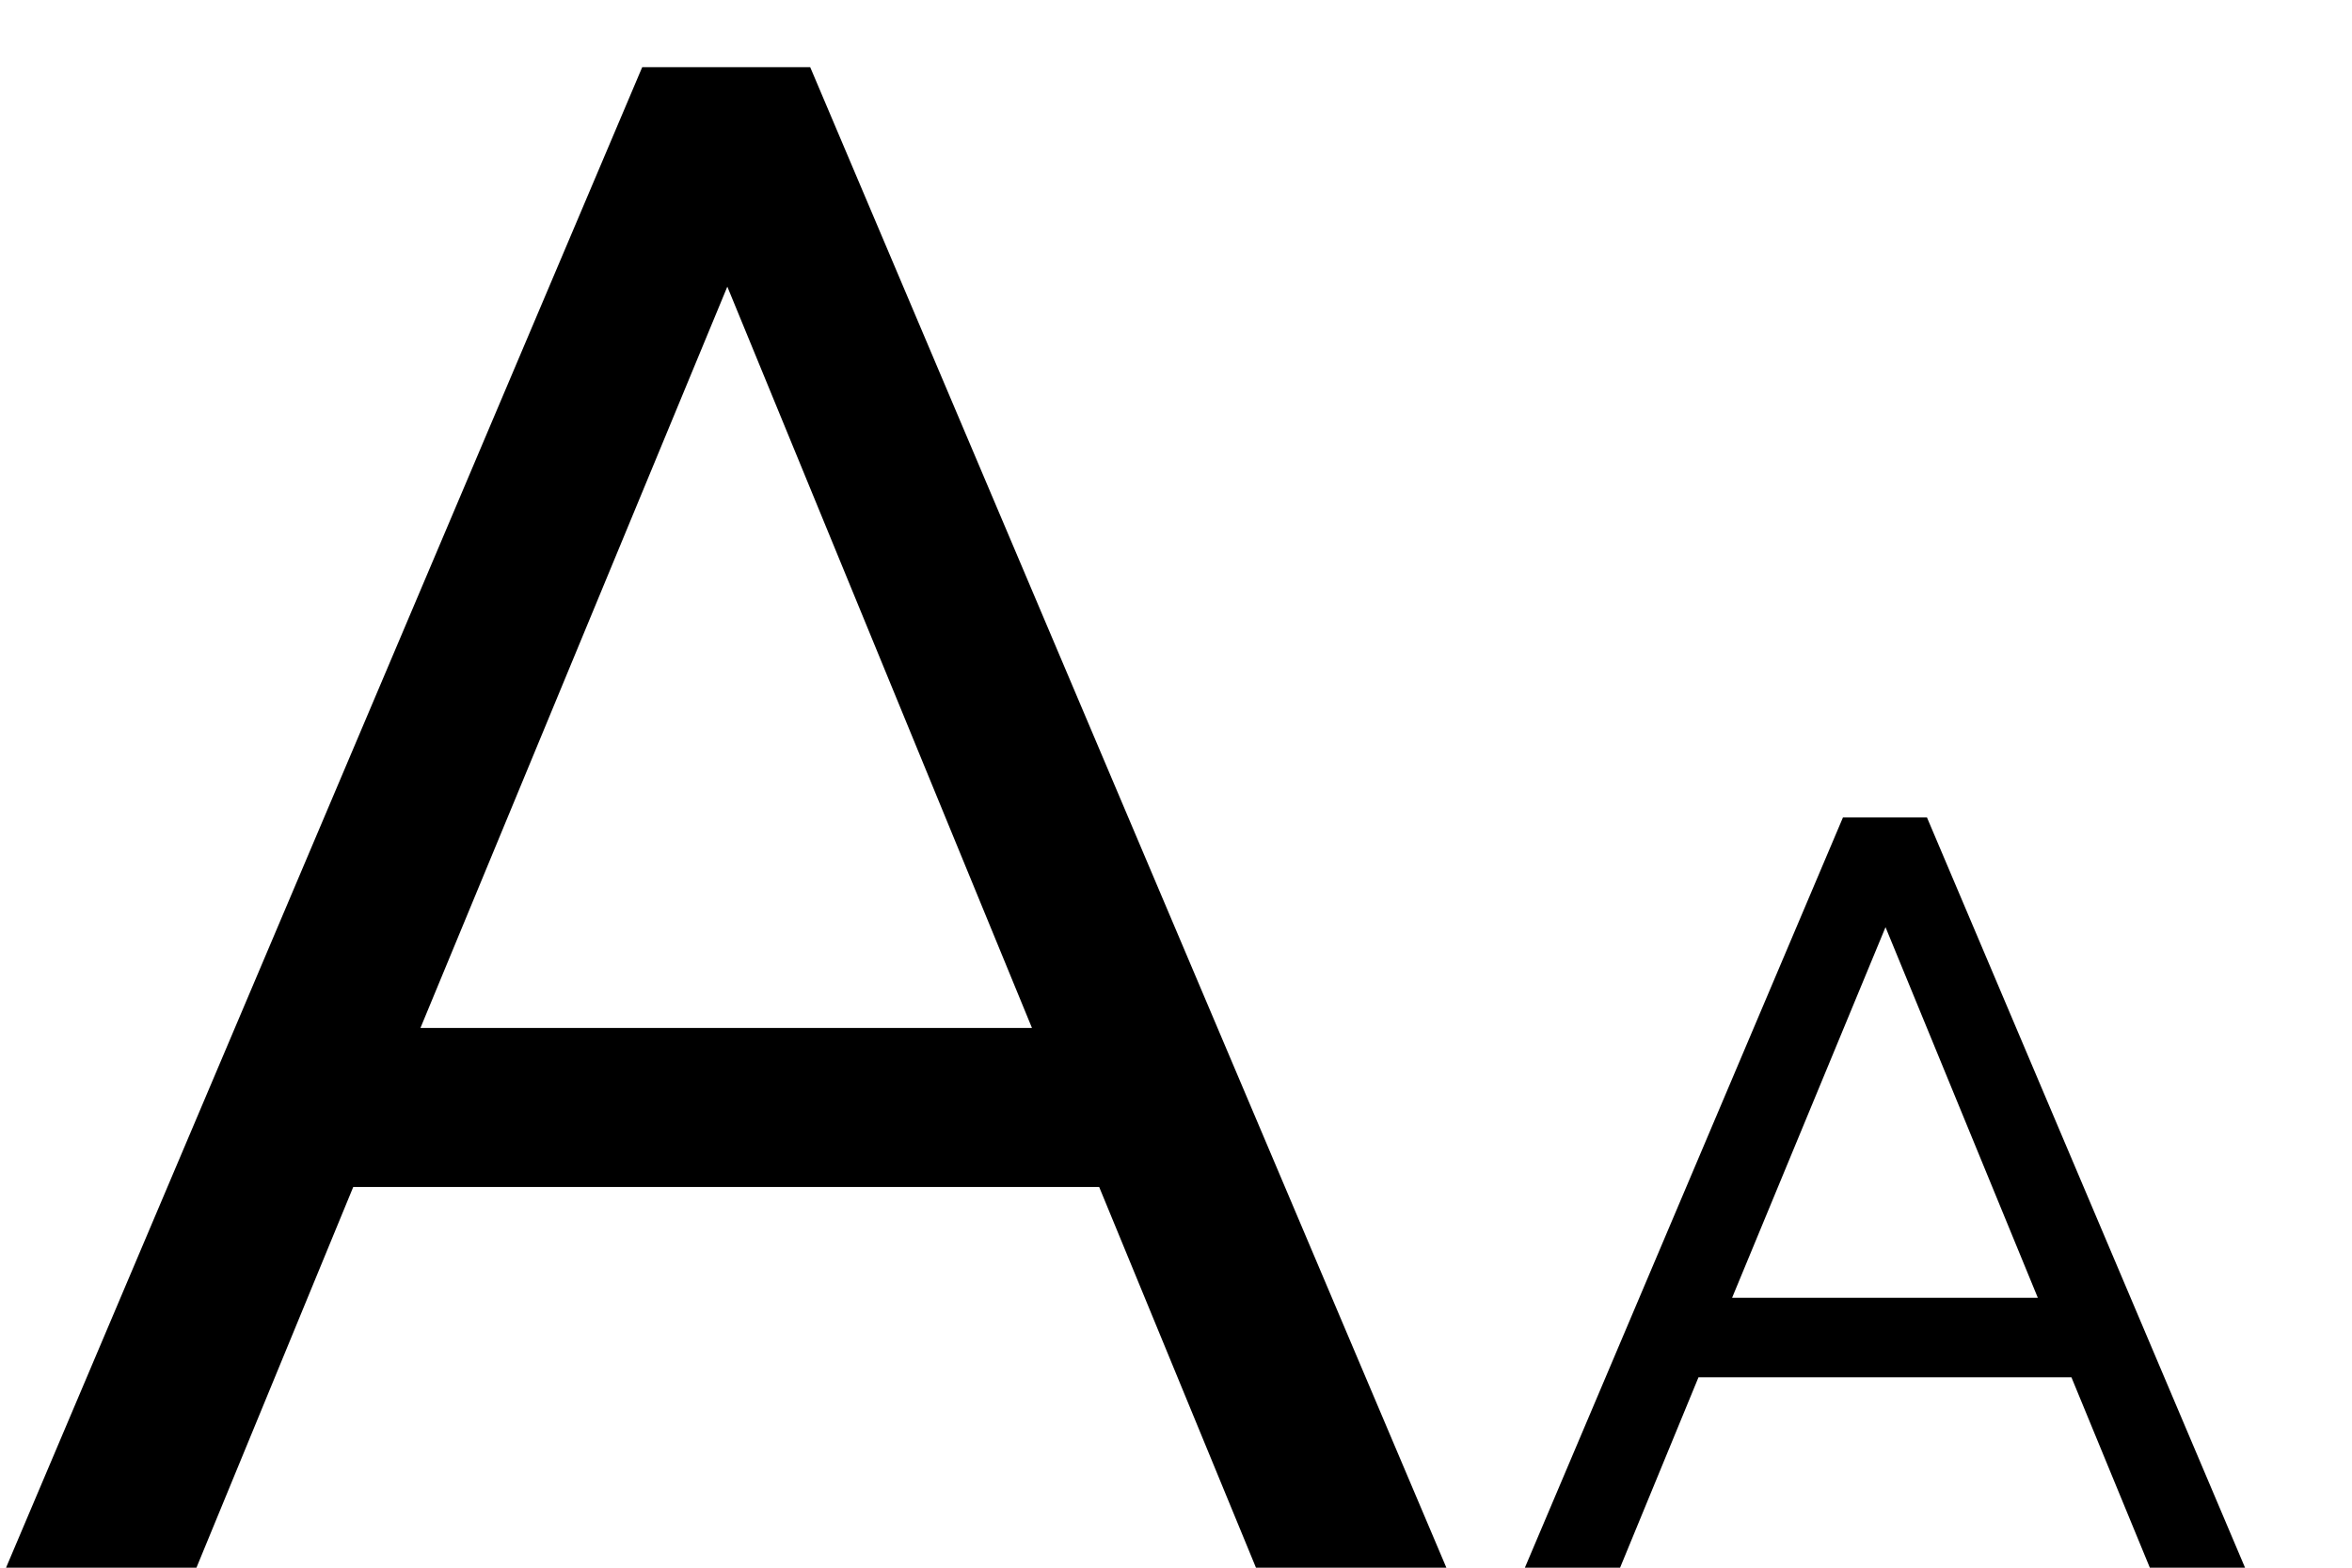
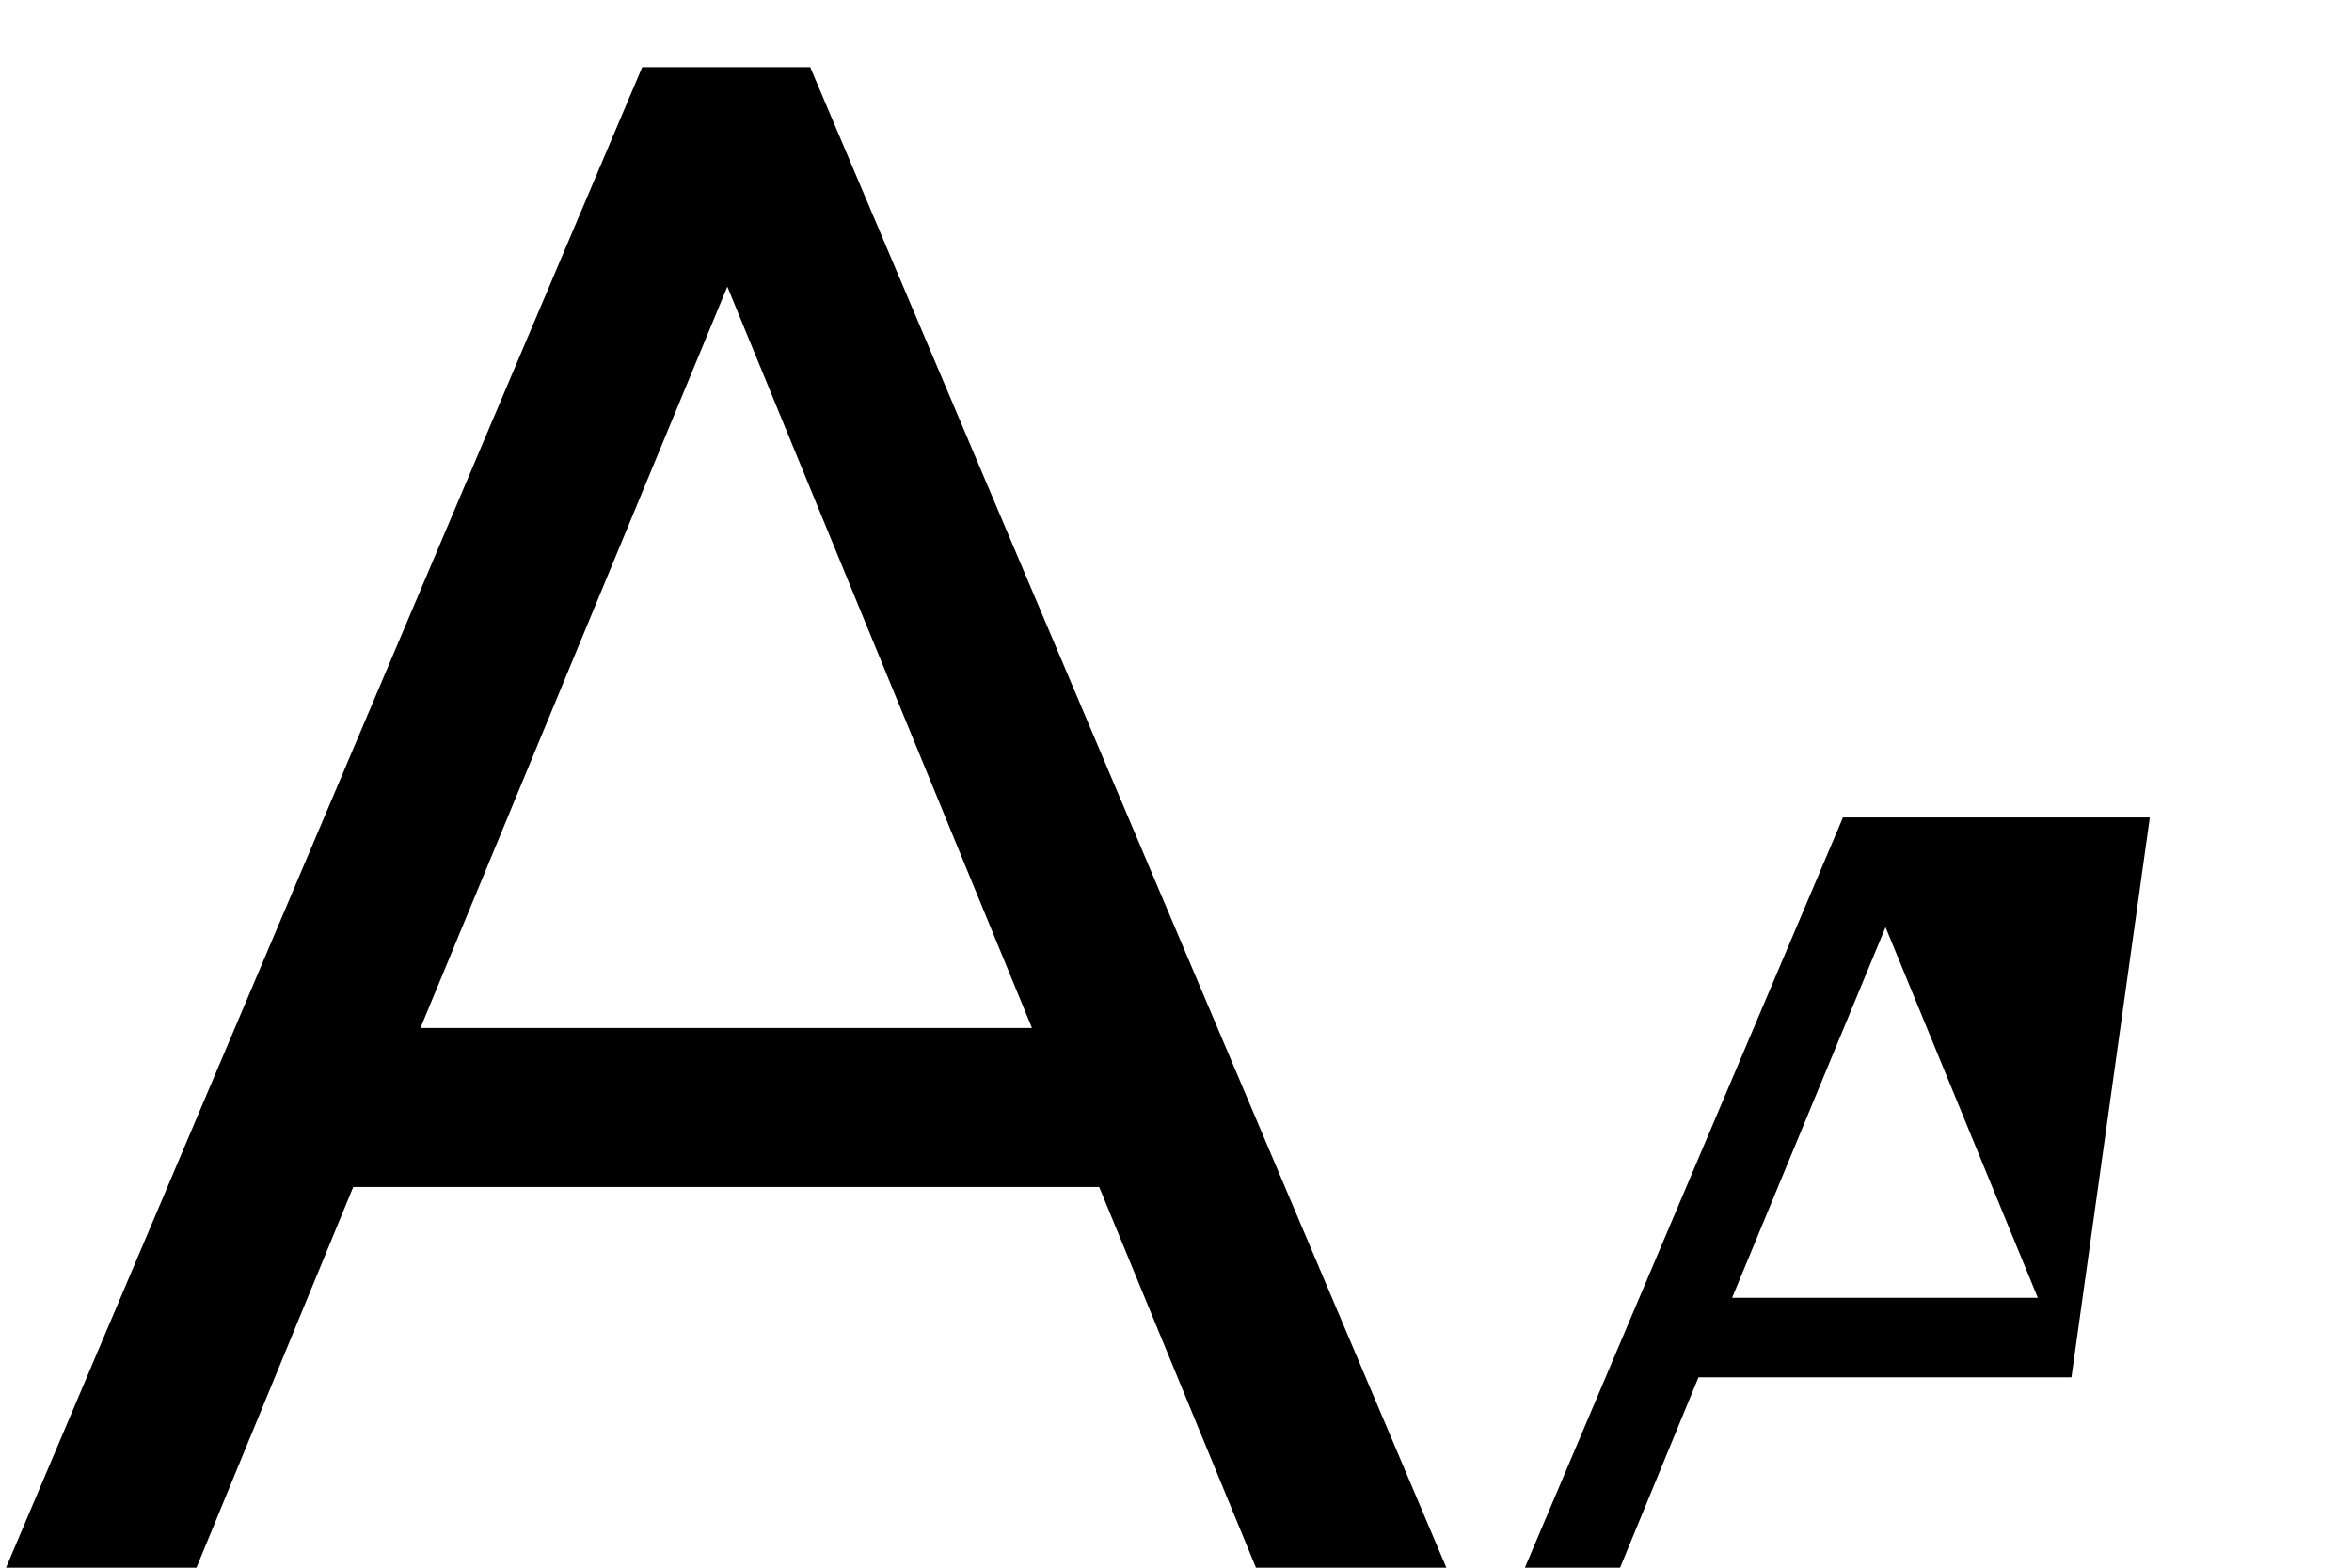
<svg xmlns="http://www.w3.org/2000/svg" width="21" height="14" viewBox="0 0 21 14" fill="none">
-   <path d="M7.234 0.6L12.914 14H11.214L9.814 10.6H3.154L1.754 14H0.054L5.734 0.6H7.234ZM3.754 9.18H9.214L6.494 2.56L3.754 9.18ZM17.205 7.3L20.045 14H19.195L18.495 12.3H15.165L14.465 14H13.615L16.455 7.3H17.205ZM15.465 11.59H18.195L16.835 8.28L15.465 11.59Z" fill="black" />
+   <path d="M7.234 0.6L12.914 14H11.214L9.814 10.6H3.154L1.754 14H0.054L5.734 0.6H7.234ZM3.754 9.18H9.214L6.494 2.56L3.754 9.18ZM17.205 7.3H19.195L18.495 12.3H15.165L14.465 14H13.615L16.455 7.3H17.205ZM15.465 11.59H18.195L16.835 8.28L15.465 11.59Z" fill="black" />
</svg>